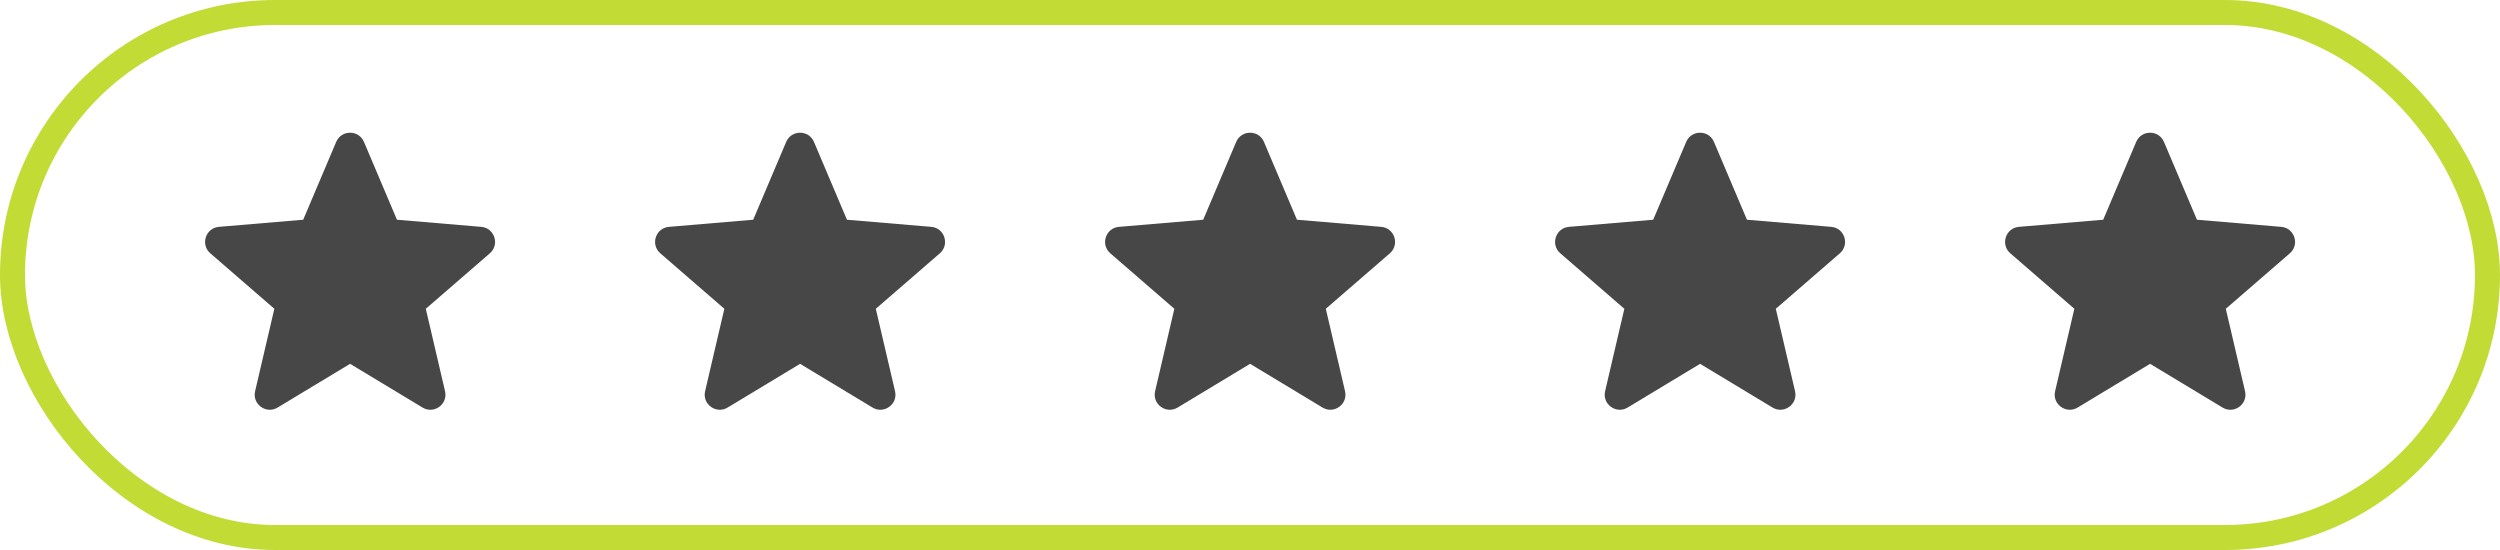
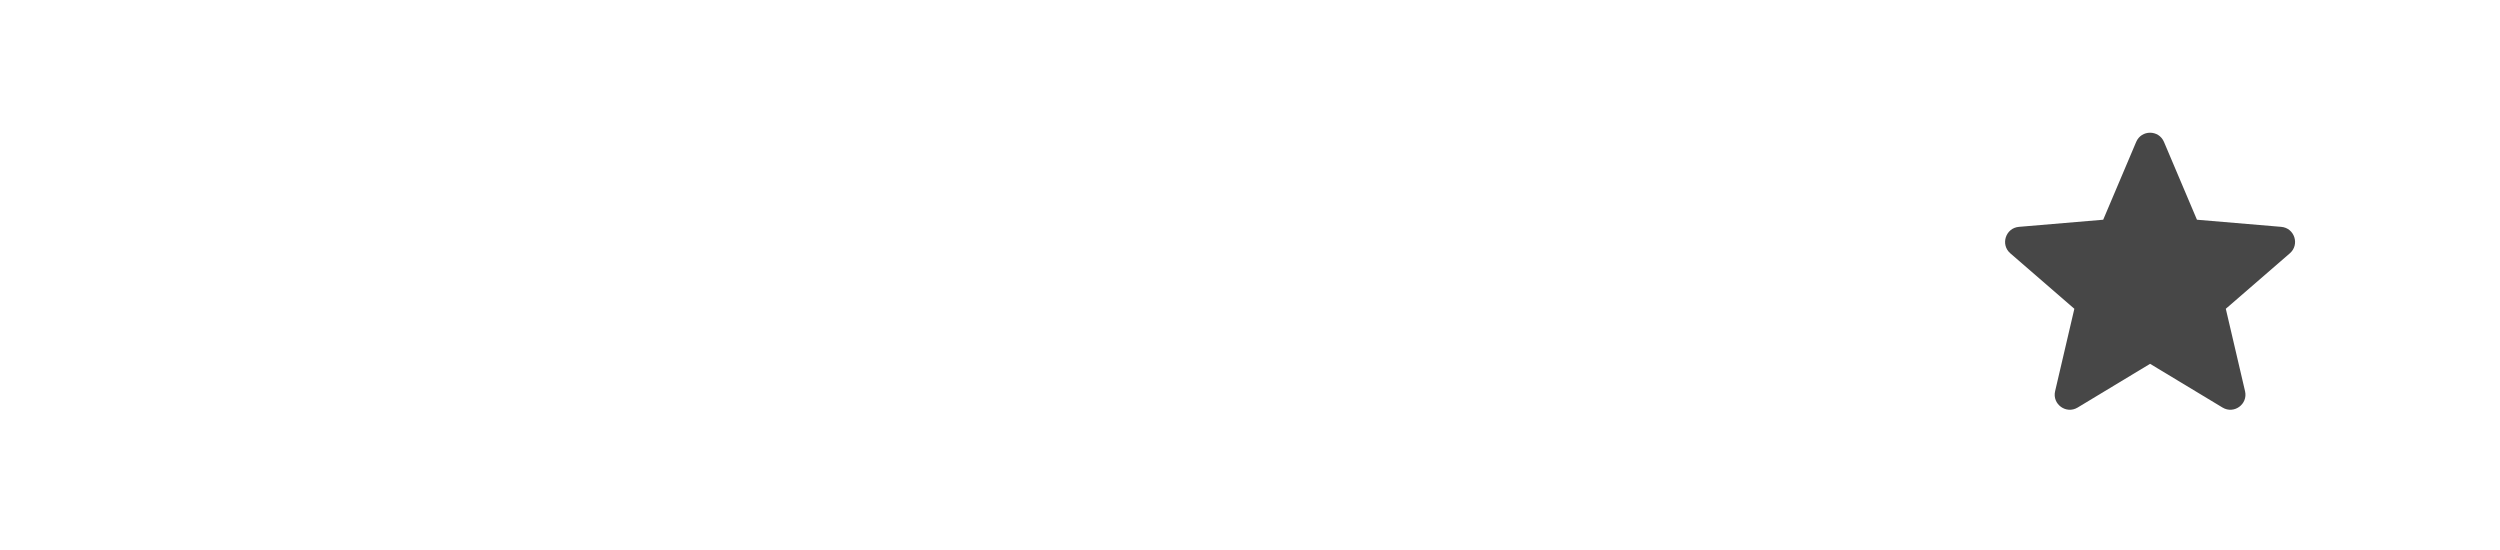
<svg xmlns="http://www.w3.org/2000/svg" width="100" height="22" viewBox="0 0 100 22" fill="none">
-   <path d="M14.003 14.553L16.902 16.302C17.359 16.578 17.923 16.168 17.802 15.649L17.032 12.351L19.594 10.132C19.997 9.783 19.782 9.119 19.25 9.074L15.878 8.789L14.559 5.677C14.351 5.186 13.655 5.186 13.447 5.677L12.128 8.789L8.757 9.074C8.225 9.119 8.009 9.783 8.412 10.132L10.974 12.351L10.204 15.649C10.083 16.168 10.647 16.578 11.104 16.302L14.003 14.553Z" fill="#474747" />
-   <path d="M32.003 14.553L34.902 16.302C35.359 16.578 35.923 16.168 35.802 15.649L35.032 12.351L37.594 10.132C37.997 9.783 37.782 9.119 37.25 9.074L33.878 8.789L32.559 5.677C32.351 5.186 31.655 5.186 31.447 5.677L30.128 8.789L26.757 9.074C26.225 9.119 26.009 9.783 26.412 10.132L28.974 12.351L28.204 15.649C28.083 16.168 28.647 16.578 29.105 16.302L32.003 14.553Z" fill="#474747" />
-   <path d="M50.003 14.553L52.902 16.302C53.359 16.578 53.923 16.168 53.802 15.649L53.032 12.351L55.594 10.132C55.997 9.783 55.782 9.119 55.25 9.074L51.878 8.789L50.559 5.677C50.351 5.186 49.655 5.186 49.447 5.677L48.128 8.789L44.757 9.074C44.225 9.119 44.009 9.783 44.412 10.132L46.974 12.351L46.204 15.649C46.083 16.168 46.647 16.578 47.105 16.302L50.003 14.553Z" fill="#474747" />
-   <path d="M68.003 14.553L70.902 16.302C71.359 16.578 71.923 16.168 71.802 15.649L71.032 12.351L73.594 10.132C73.997 9.783 73.782 9.119 73.25 9.074L69.878 8.789L68.559 5.677C68.351 5.186 67.655 5.186 67.447 5.677L66.128 8.789L62.757 9.074C62.225 9.119 62.009 9.783 62.412 10.132L64.974 12.351L64.204 15.649C64.083 16.168 64.647 16.578 65.105 16.302L68.003 14.553Z" fill="#474747" />
  <path d="M86.003 14.553L88.902 16.302C89.359 16.578 89.923 16.168 89.802 15.649L89.032 12.351L91.594 10.132C91.997 9.783 91.782 9.119 91.25 9.074L87.878 8.789L86.559 5.677C86.351 5.186 85.655 5.186 85.447 5.677L84.128 8.789L80.757 9.074C80.225 9.119 80.009 9.783 80.412 10.132L82.974 12.351L82.204 15.649C82.083 16.168 82.647 16.578 83.105 16.302L86.003 14.553Z" fill="#474747" />
-   <rect x="0.5" y="0.5" width="99" height="21" rx="10.5" stroke="#C3DB35" />
</svg>